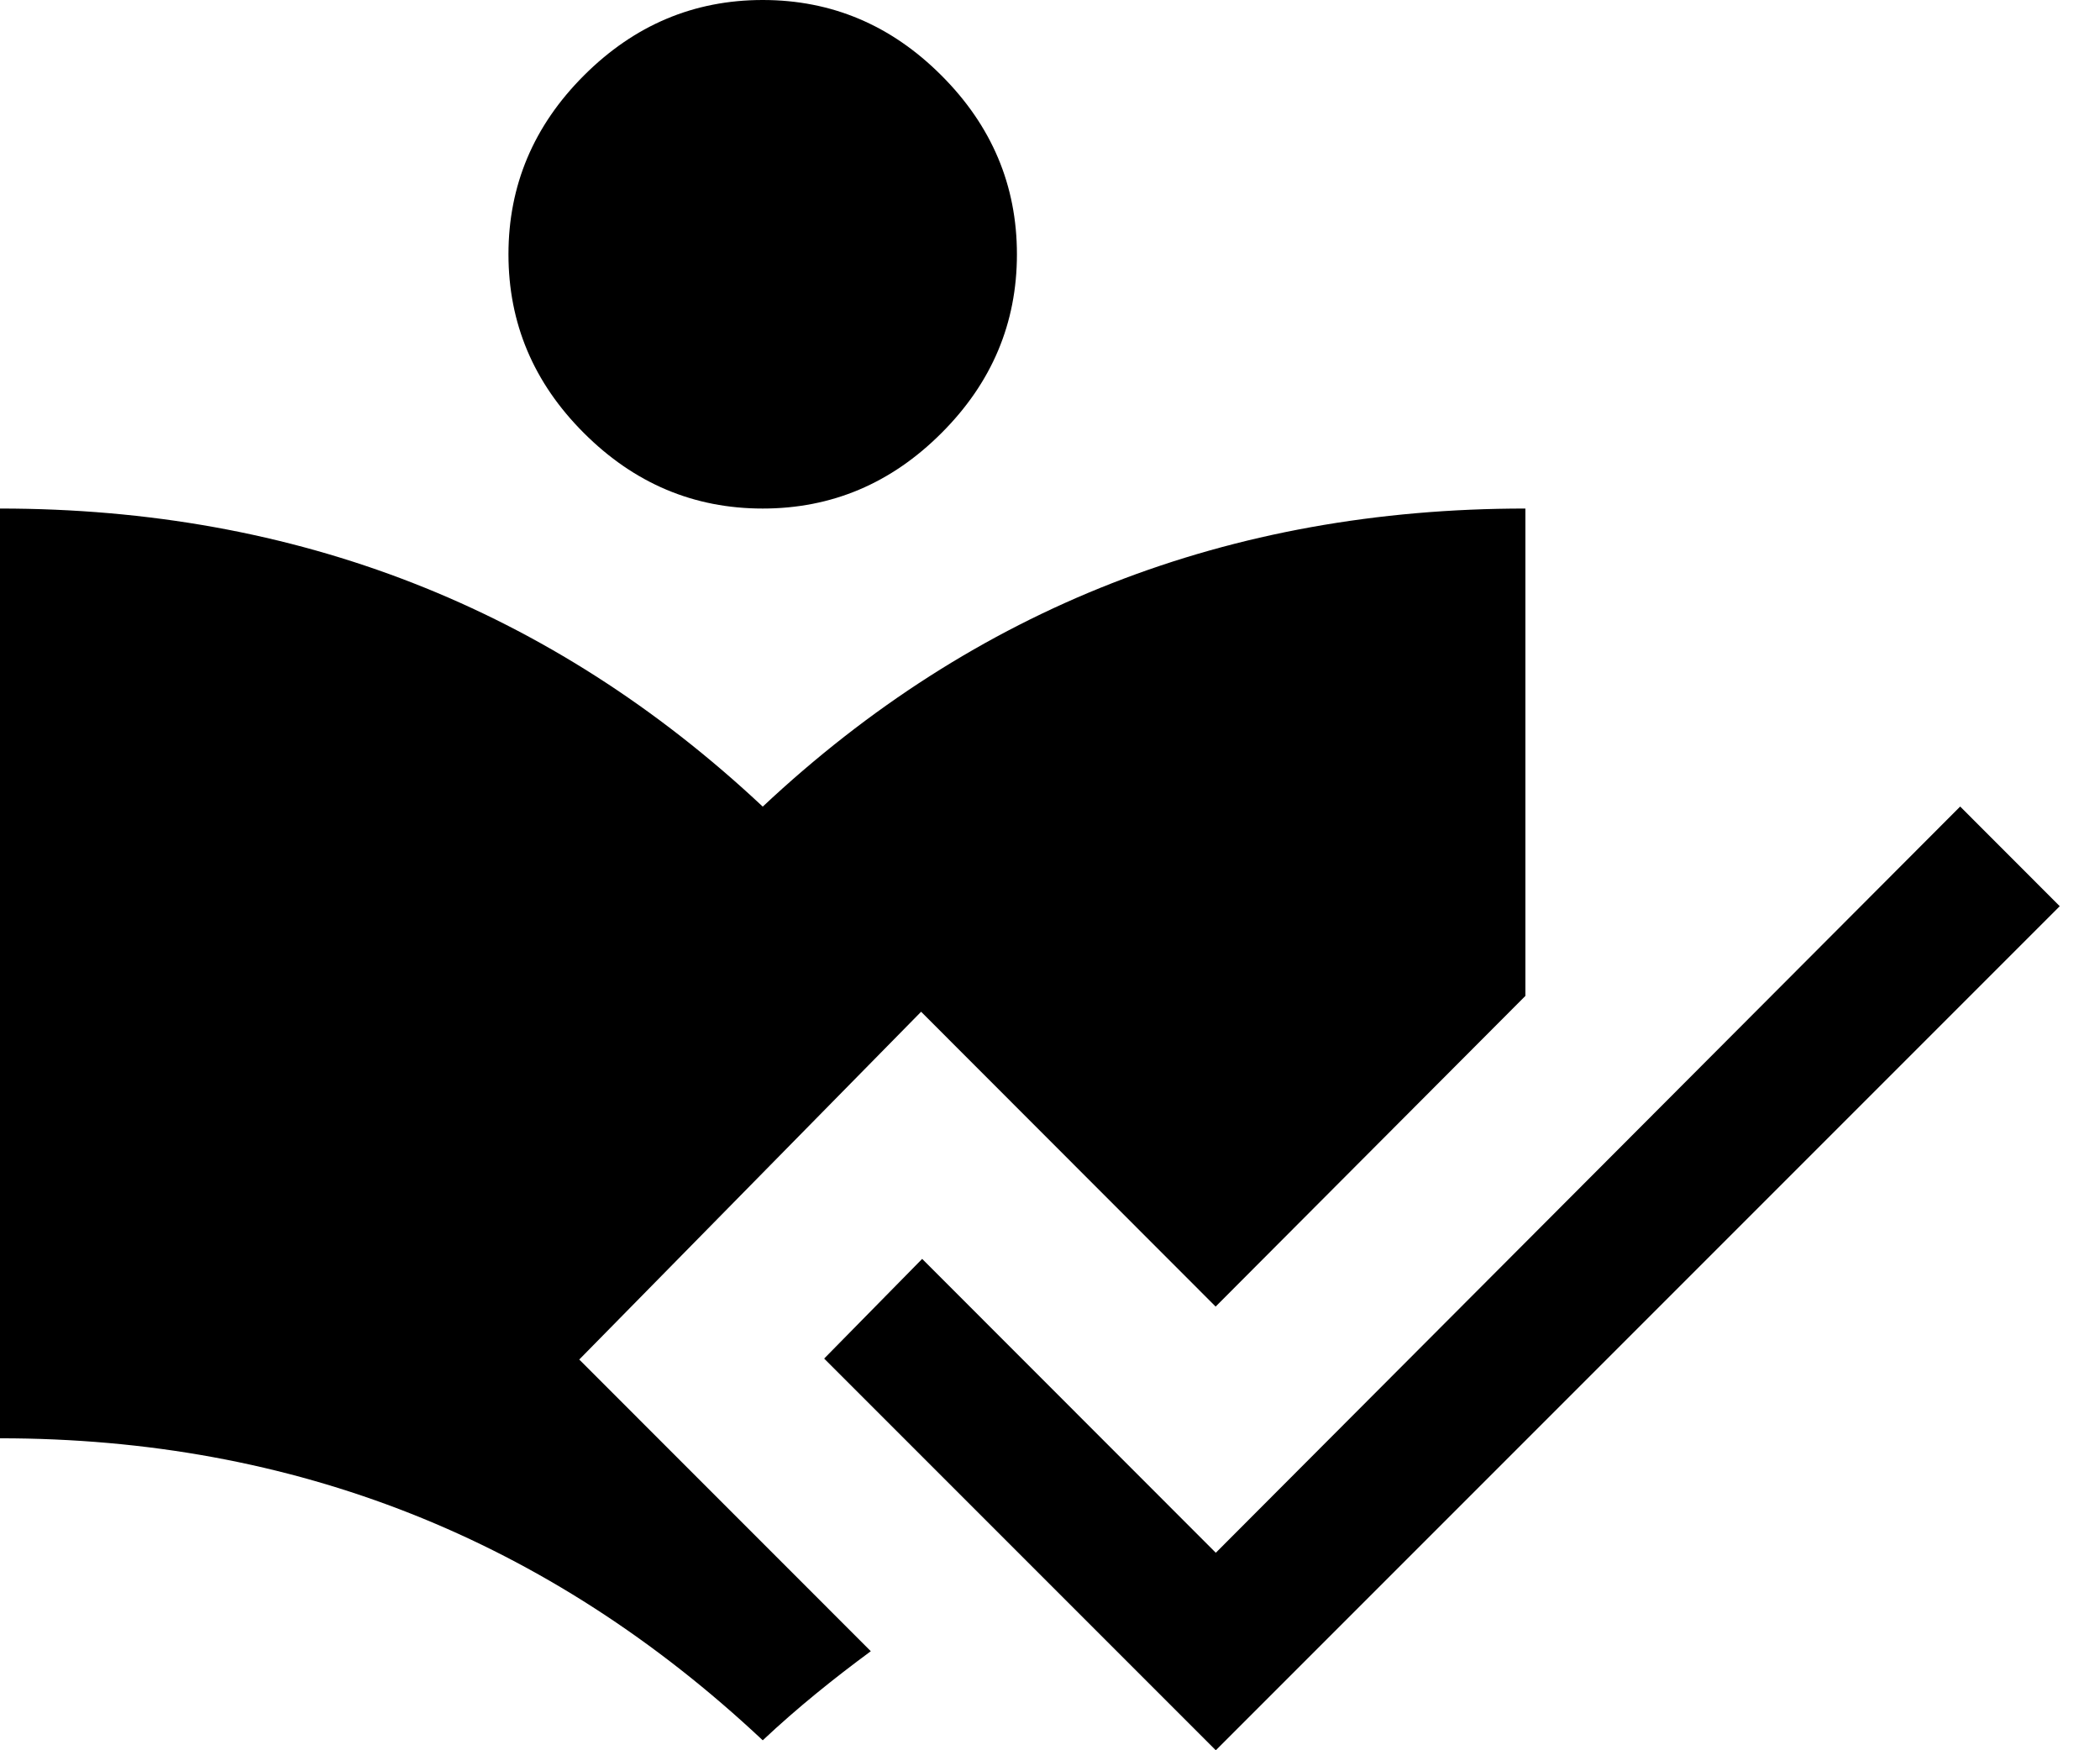
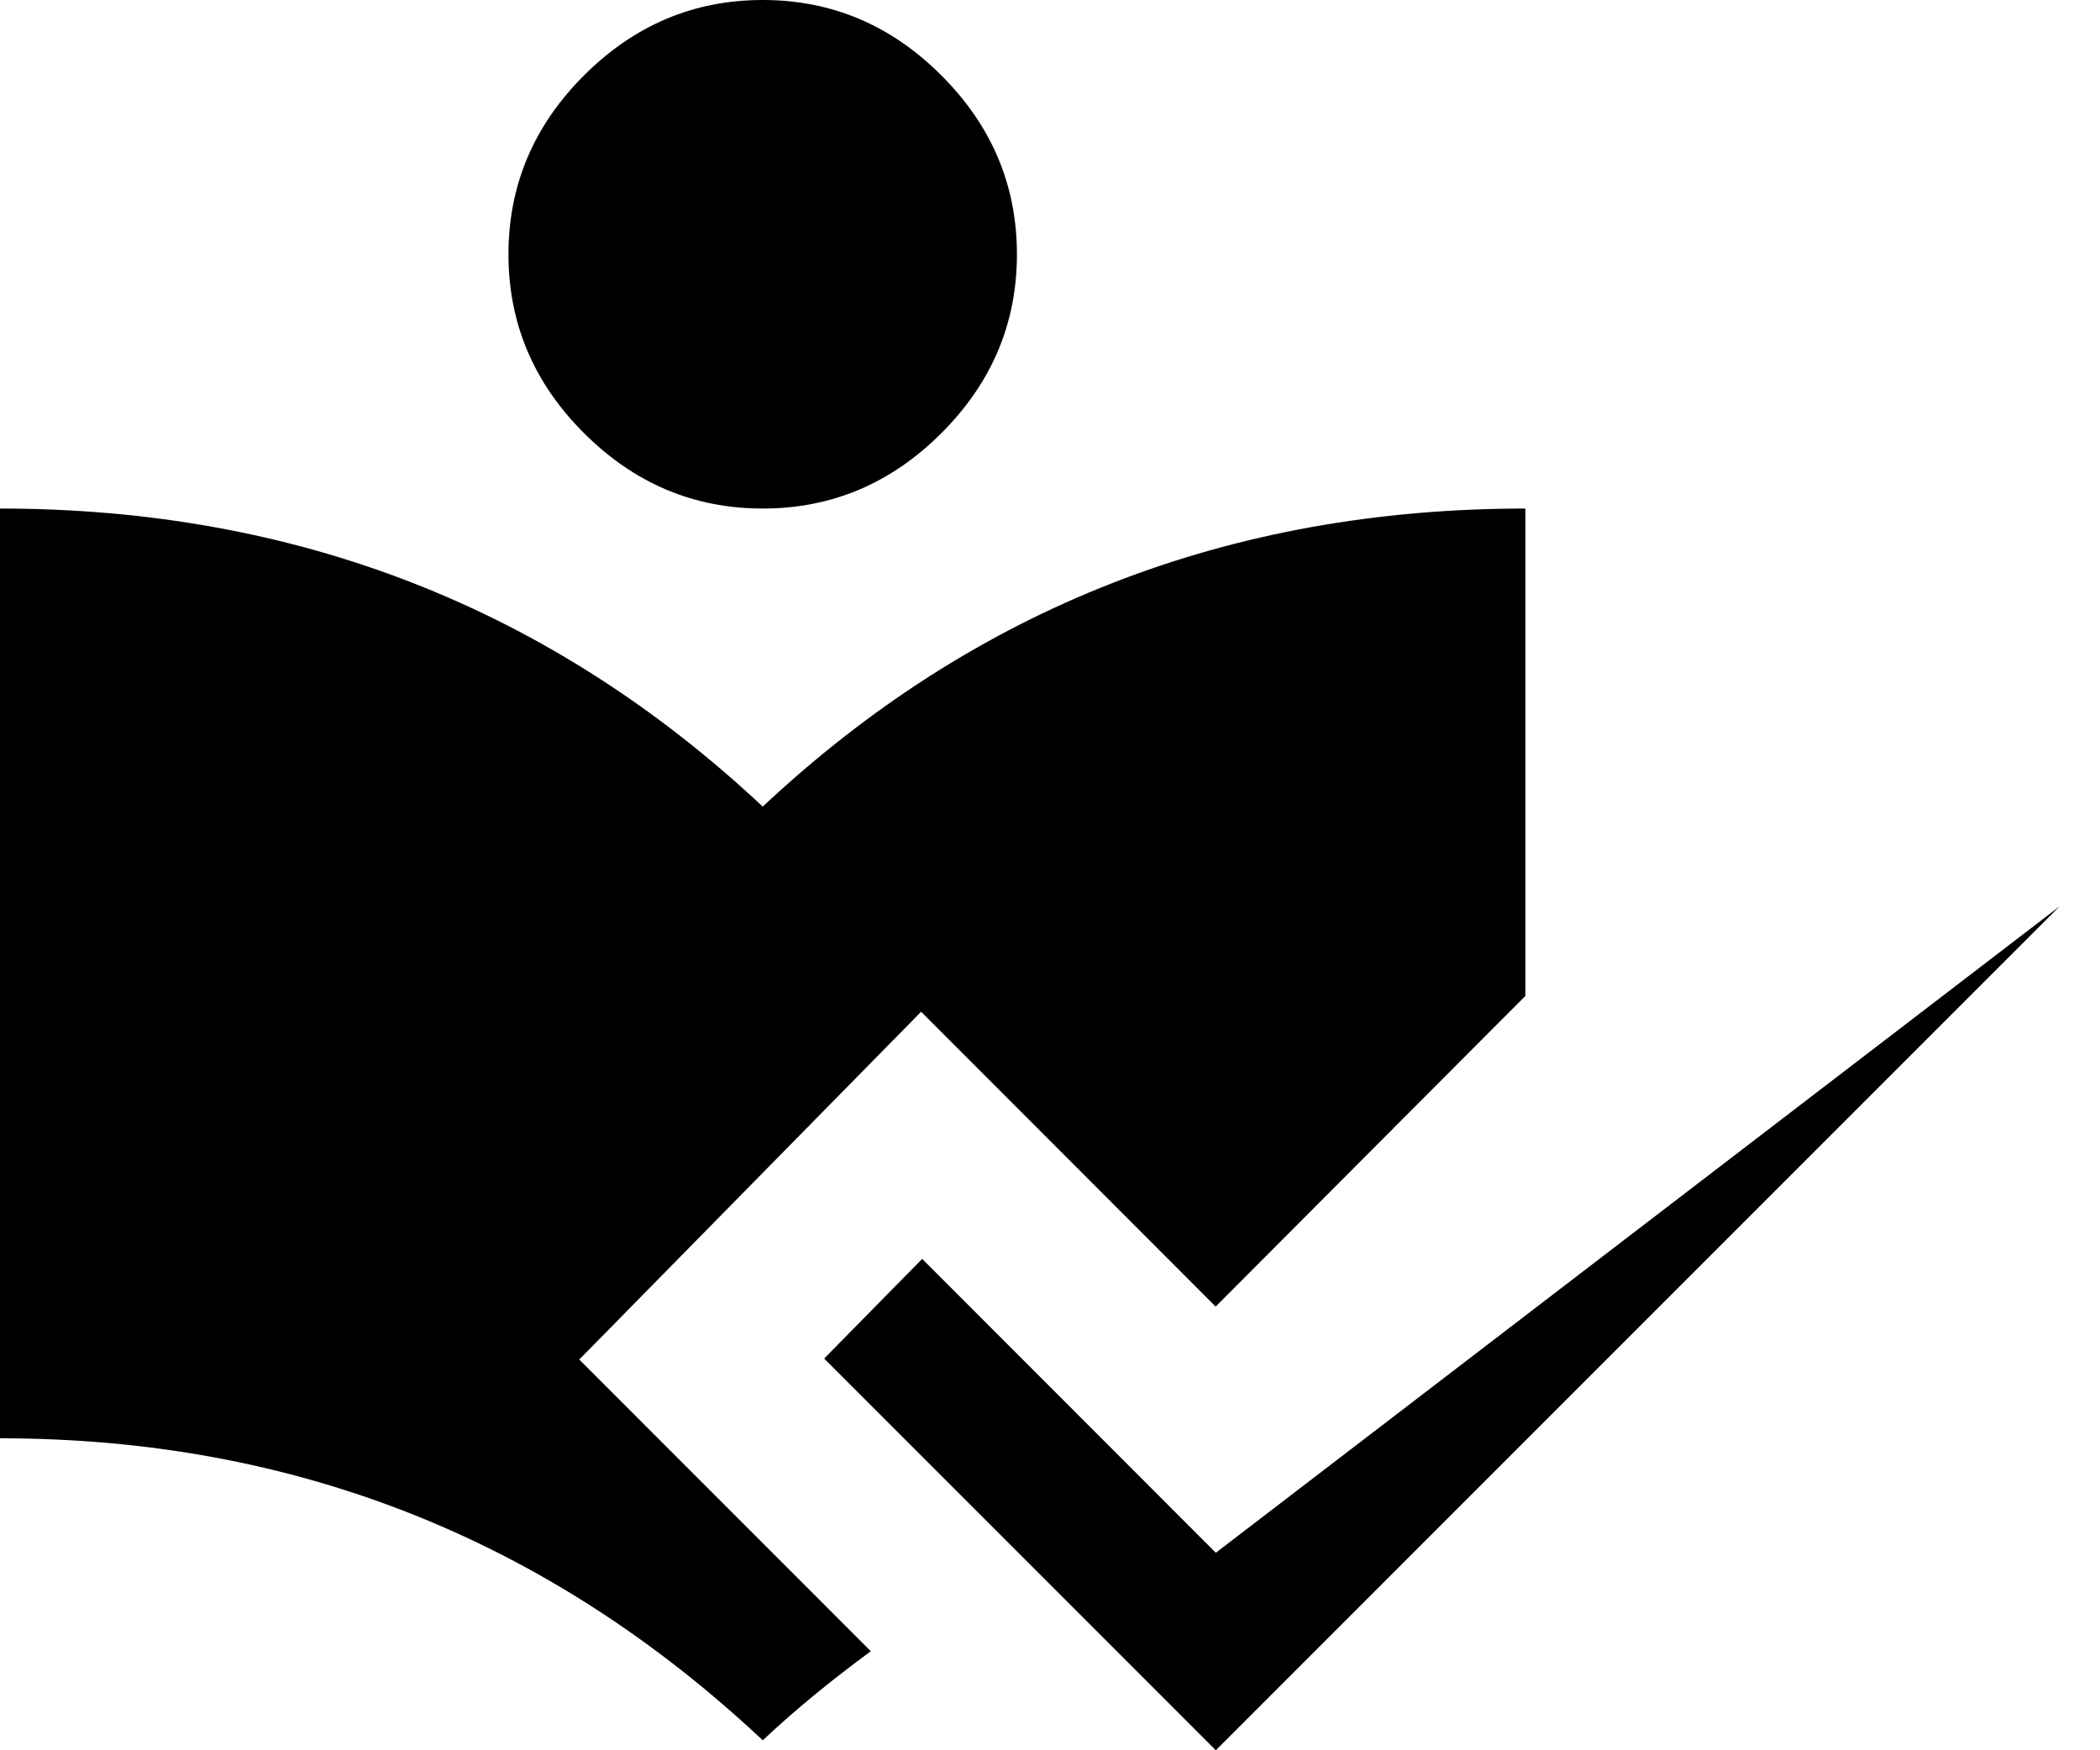
<svg xmlns="http://www.w3.org/2000/svg" width="24px" height="20px" viewBox="0 0 24 20" version="1.1">
  <title>Findings Needing Approval LT</title>
  <desc>Created with Sketch.</desc>
  <g id="Iconography" stroke="none" stroke-width="1" fill="none" fill-rule="evenodd">
    <g id="Nav-Opt5-5" transform="translate(-1287, -524)" fill="#000000">
-       <path d="M1293.62,539.535 L1296.952,542.868 C1296.529,543.18 1296.115,543.512 1295.717,543.886 C1293.266,541.585 1290.36,540.435 1287,540.435 L1287,529.811 C1290.389,529.811 1293.296,530.947 1295.717,533.217 C1298.138,530.947 1301.044,529.811 1304.433,529.811 L1304.433,535.38 L1300.893,538.93 L1297.527,535.561 L1293.62,539.535 Z M1295.717,529.811 C1294.93,529.811 1294.249,529.524 1293.673,528.948 C1293.098,528.374 1292.811,527.693 1292.811,526.906 C1292.811,526.119 1293.098,525.438 1293.673,524.863 C1294.249,524.287 1294.93,524 1295.717,524 C1296.504,524 1297.185,524.287 1297.76,524.863 C1298.335,525.438 1298.622,526.119 1298.622,526.906 C1298.622,527.693 1298.335,528.374 1297.76,528.948 C1297.185,529.524 1296.504,529.811 1295.717,529.811 Z M1300.895,541.743 L1309.402,533.216 L1310.54,534.355 L1300.895,544 L1296.419,539.524 L1297.539,538.385 L1300.895,541.743 Z" id="Findings-Needing-Approval-LT" />
+       <path d="M1293.62,539.535 L1296.952,542.868 C1296.529,543.18 1296.115,543.512 1295.717,543.886 C1293.266,541.585 1290.36,540.435 1287,540.435 L1287,529.811 C1290.389,529.811 1293.296,530.947 1295.717,533.217 C1298.138,530.947 1301.044,529.811 1304.433,529.811 L1304.433,535.38 L1300.893,538.93 L1297.527,535.561 L1293.62,539.535 Z M1295.717,529.811 C1294.93,529.811 1294.249,529.524 1293.673,528.948 C1293.098,528.374 1292.811,527.693 1292.811,526.906 C1292.811,526.119 1293.098,525.438 1293.673,524.863 C1294.249,524.287 1294.93,524 1295.717,524 C1296.504,524 1297.185,524.287 1297.76,524.863 C1298.335,525.438 1298.622,526.119 1298.622,526.906 C1298.622,527.693 1298.335,528.374 1297.76,528.948 C1297.185,529.524 1296.504,529.811 1295.717,529.811 Z M1300.895,541.743 L1310.54,534.355 L1300.895,544 L1296.419,539.524 L1297.539,538.385 L1300.895,541.743 Z" id="Findings-Needing-Approval-LT" />
    </g>
  </g>
</svg>